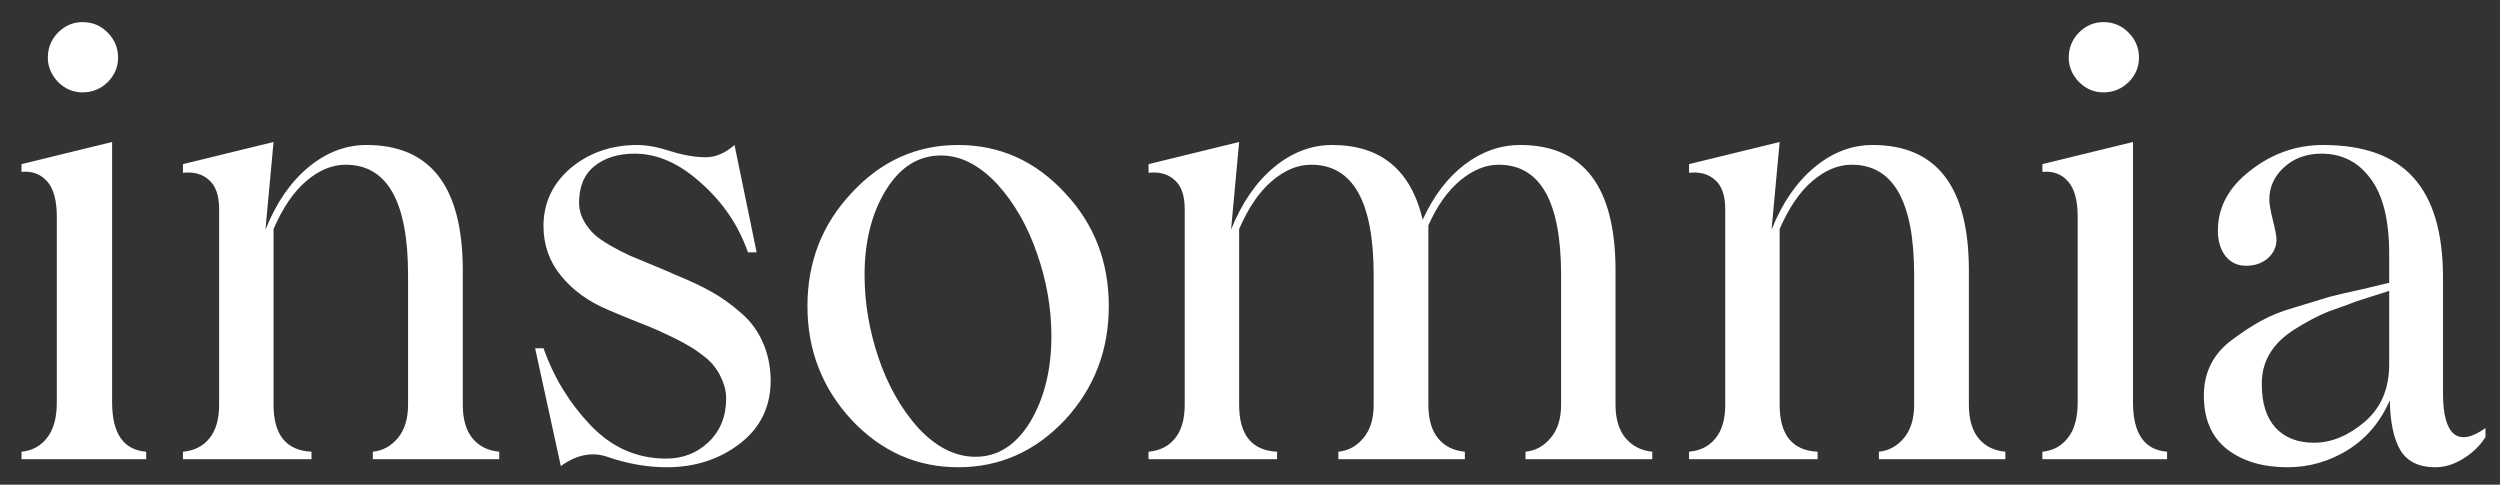
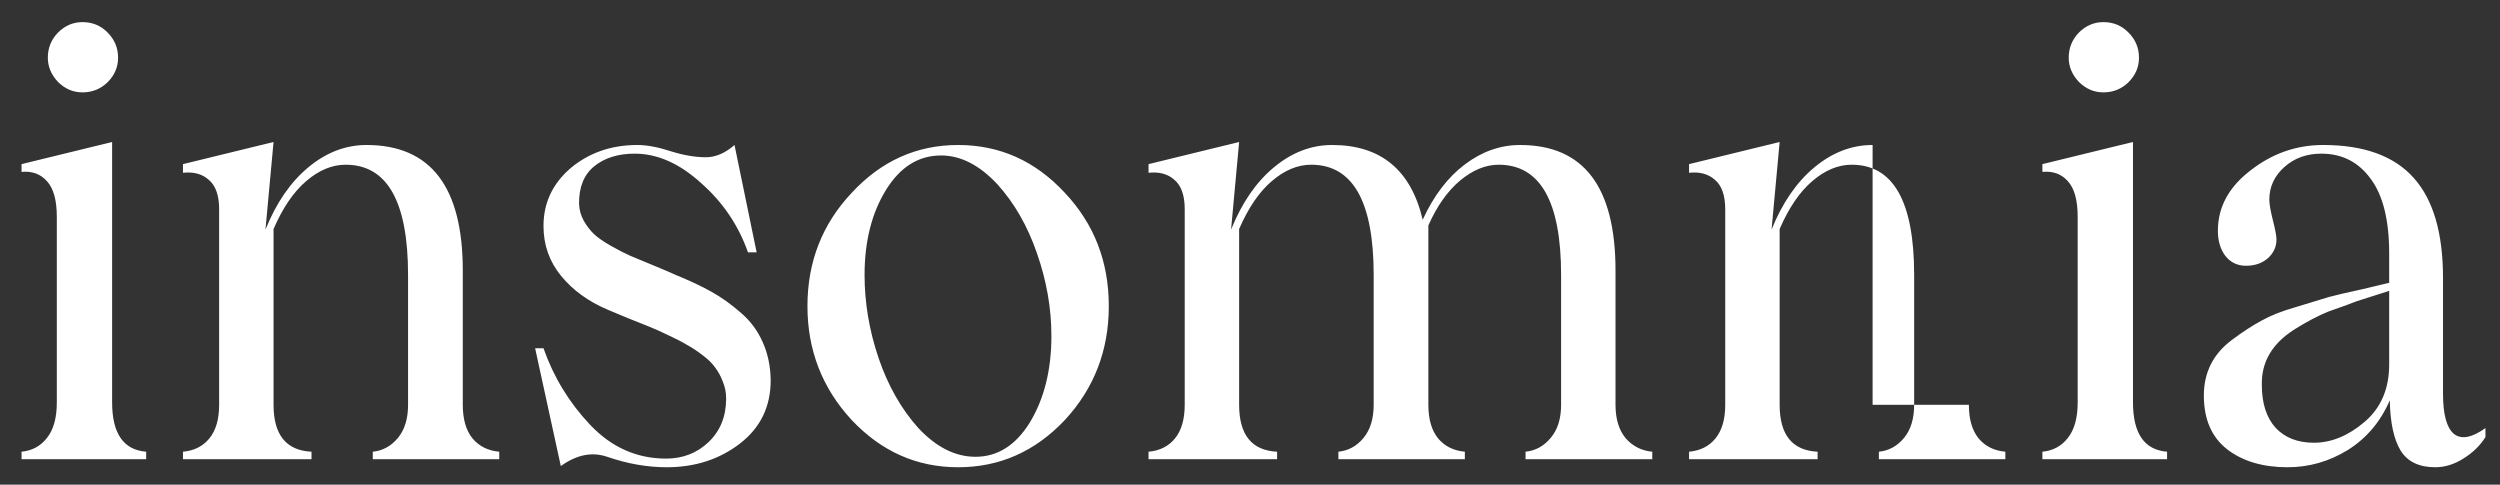
<svg xmlns="http://www.w3.org/2000/svg" width="98" height="19" viewBox="0 0 98 19" fill="none">
  <rect x="0" y="0" width="98" height="19" fill="#333333" stroke="none" />
-   <path d="M3.234 3.621C2.867 3.621 2.547 3.484 2.273 3.211C2.008 2.93 1.875 2.613 1.875 2.262C1.875 1.879 2.008 1.551 2.273 1.277C2.547 1.004 2.867 0.867 3.234 0.867C3.625 0.867 3.953 1.004 4.219 1.277C4.492 1.551 4.629 1.879 4.629 2.262C4.629 2.629 4.492 2.949 4.219 3.223C3.945 3.488 3.617 3.621 3.234 3.621ZM0.844 18V17.707C1.258 17.668 1.59 17.488 1.84 17.168C2.098 16.848 2.227 16.383 2.227 15.773V8.496C2.227 7.848 2.098 7.383 1.84 7.102C1.59 6.82 1.258 6.699 0.844 6.738V6.434L4.395 5.566V15.773C4.395 16.992 4.84 17.637 5.73 17.707V18H0.844ZM18.141 15.867C18.141 16.438 18.27 16.879 18.527 17.191C18.785 17.496 19.133 17.668 19.57 17.707V18H14.613V17.707C15.004 17.668 15.332 17.488 15.598 17.168C15.863 16.848 15.996 16.414 15.996 15.867V10.781C15.996 7.898 15.18 6.457 13.547 6.457C13.016 6.457 12.5 6.672 12 7.102C11.508 7.523 11.082 8.148 10.723 8.977V15.867C10.723 17.047 11.219 17.66 12.211 17.707V18H7.172V17.707C7.609 17.668 7.953 17.496 8.203 17.191C8.461 16.879 8.59 16.438 8.59 15.867V8.203C8.59 7.664 8.457 7.281 8.191 7.055C7.934 6.82 7.594 6.727 7.172 6.773V6.434L10.723 5.566L10.406 9C10.828 7.953 11.387 7.141 12.082 6.562C12.785 5.977 13.547 5.684 14.367 5.684C16.883 5.684 18.141 7.324 18.141 10.605V15.867ZM26.133 18.316C25.375 18.316 24.598 18.18 23.801 17.906C23.207 17.703 22.602 17.824 21.984 18.27L20.977 13.652H21.305C21.703 14.785 22.312 15.785 23.133 16.652C23.969 17.535 24.961 17.977 26.109 17.977C26.766 17.977 27.32 17.762 27.773 17.332C28.234 16.895 28.465 16.324 28.465 15.621C28.465 15.387 28.422 15.168 28.336 14.965C28.258 14.754 28.156 14.566 28.031 14.402C27.914 14.238 27.75 14.078 27.539 13.922C27.328 13.758 27.121 13.621 26.918 13.512C26.723 13.395 26.48 13.27 26.191 13.137C25.902 12.996 25.648 12.883 25.43 12.797C25.211 12.711 24.938 12.602 24.609 12.469C24.281 12.336 24.02 12.227 23.824 12.141C23.066 11.82 22.457 11.379 21.996 10.816C21.535 10.254 21.305 9.602 21.305 8.859C21.305 7.961 21.656 7.207 22.359 6.598C23.086 5.988 23.961 5.684 24.984 5.684C25.359 5.684 25.797 5.766 26.297 5.93C26.797 6.086 27.254 6.164 27.668 6.164C28.051 6.164 28.426 6.004 28.793 5.684L29.66 9.891H29.32C28.953 8.844 28.348 7.945 27.504 7.195C26.652 6.414 25.777 6.023 24.879 6.023C24.23 6.023 23.703 6.188 23.297 6.516C22.891 6.844 22.691 7.336 22.699 7.992C22.707 8.227 22.77 8.449 22.887 8.66C23.004 8.863 23.137 9.035 23.285 9.176C23.434 9.316 23.652 9.469 23.941 9.633C24.23 9.797 24.48 9.926 24.691 10.02C24.902 10.105 25.203 10.23 25.594 10.395C25.992 10.559 26.293 10.688 26.496 10.781C27.035 11 27.5 11.219 27.891 11.438C28.281 11.656 28.664 11.93 29.039 12.258C29.414 12.578 29.699 12.961 29.895 13.406C30.098 13.852 30.203 14.352 30.211 14.906C30.211 15.938 29.812 16.762 29.016 17.379C28.211 18.004 27.25 18.316 26.133 18.316ZM41.742 16.465C40.578 17.699 39.184 18.316 37.559 18.316C35.941 18.316 34.551 17.699 33.387 16.465C32.23 15.215 31.652 13.727 31.652 12C31.652 10.266 32.23 8.785 33.387 7.559C34.543 6.309 35.934 5.684 37.559 5.684C39.191 5.684 40.586 6.309 41.742 7.559C42.891 8.777 43.465 10.258 43.465 12C43.465 13.734 42.891 15.223 41.742 16.465ZM38.238 17.906C39.105 17.906 39.816 17.457 40.371 16.559C40.934 15.629 41.215 14.5 41.215 13.172C41.215 12.086 41.027 11.008 40.652 9.938C40.285 8.867 39.766 7.961 39.094 7.219C38.391 6.469 37.656 6.094 36.891 6.094C36.008 6.094 35.289 6.543 34.734 7.441C34.172 8.348 33.891 9.461 33.891 10.781C33.891 11.867 34.074 12.953 34.441 14.039C34.809 15.117 35.328 16.031 36 16.781C36.703 17.531 37.449 17.906 38.238 17.906ZM63.328 15.867C63.328 16.422 63.461 16.859 63.727 17.18C64 17.492 64.348 17.668 64.769 17.707V18H59.801V17.707C60.191 17.668 60.52 17.488 60.785 17.168C61.059 16.848 61.195 16.414 61.195 15.867V10.781C61.195 7.898 60.379 6.457 58.746 6.457C58.238 6.457 57.734 6.664 57.234 7.078C56.742 7.492 56.328 8.078 55.992 8.836V15.867C55.992 16.438 56.121 16.879 56.379 17.191C56.637 17.496 56.984 17.668 57.422 17.707V18H52.465V17.707C52.855 17.668 53.184 17.488 53.449 17.168C53.715 16.848 53.848 16.414 53.848 15.867V10.781C53.848 7.898 53.031 6.457 51.398 6.457C50.867 6.457 50.352 6.672 49.852 7.102C49.359 7.523 48.934 8.148 48.574 8.977V15.867C48.574 17.047 49.07 17.66 50.062 17.707V18H45.023V17.707C45.461 17.668 45.805 17.496 46.055 17.191C46.312 16.879 46.441 16.438 46.441 15.867V8.203C46.441 7.664 46.309 7.281 46.043 7.055C45.785 6.82 45.445 6.727 45.023 6.773V6.434L48.574 5.566L48.258 9C48.68 7.953 49.238 7.141 49.934 6.562C50.637 5.977 51.398 5.684 52.219 5.684C54.125 5.684 55.309 6.66 55.77 8.613C56.199 7.676 56.75 6.953 57.422 6.445C58.094 5.938 58.816 5.684 59.59 5.684C62.082 5.684 63.328 7.324 63.328 10.605V15.867ZM77.18 15.867C77.18 16.438 77.309 16.879 77.566 17.191C77.824 17.496 78.172 17.668 78.609 17.707V18H73.652V17.707C74.043 17.668 74.371 17.488 74.637 17.168C74.902 16.848 75.035 16.414 75.035 15.867V10.781C75.035 7.898 74.219 6.457 72.586 6.457C72.055 6.457 71.539 6.672 71.039 7.102C70.547 7.523 70.121 8.148 69.762 8.977V15.867C69.762 17.047 70.258 17.66 71.25 17.707V18H66.211V17.707C66.648 17.668 66.992 17.496 67.242 17.191C67.5 16.879 67.629 16.438 67.629 15.867V8.203C67.629 7.664 67.496 7.281 67.231 7.055C66.973 6.82 66.633 6.727 66.211 6.773V6.434L69.762 5.566L69.445 9C69.867 7.953 70.426 7.141 71.121 6.562C71.824 5.977 72.586 5.684 73.406 5.684C75.922 5.684 77.18 7.324 77.18 10.605V15.867ZM82.453 3.621C82.086 3.621 81.766 3.484 81.492 3.211C81.227 2.93 81.094 2.613 81.094 2.262C81.094 1.879 81.227 1.551 81.492 1.277C81.766 1.004 82.086 0.867 82.453 0.867C82.844 0.867 83.172 1.004 83.438 1.277C83.711 1.551 83.848 1.879 83.848 2.262C83.848 2.629 83.711 2.949 83.438 3.223C83.164 3.488 82.836 3.621 82.453 3.621ZM80.062 18V17.707C80.477 17.668 80.809 17.488 81.059 17.168C81.316 16.848 81.445 16.383 81.445 15.773V8.496C81.445 7.848 81.316 7.383 81.059 7.102C80.809 6.82 80.477 6.699 80.062 6.738V6.434L83.613 5.566V15.773C83.613 16.992 84.059 17.637 84.949 17.707V18H80.062ZM89.672 18.316C88.703 18.316 87.914 18.082 87.305 17.613C86.695 17.137 86.391 16.434 86.391 15.504C86.391 14.598 86.758 13.871 87.492 13.324C87.922 13.004 88.312 12.75 88.664 12.562C89.016 12.367 89.449 12.195 89.965 12.047L91.312 11.637C91.578 11.566 92.016 11.465 92.625 11.332L93.656 11.086V9.938C93.656 8.633 93.414 7.656 92.93 7.008C92.453 6.352 91.809 6.023 90.996 6.023C90.418 6.023 89.934 6.199 89.543 6.551C89.152 6.902 88.957 7.328 88.957 7.828C88.957 7.992 89.004 8.262 89.098 8.637C89.191 9.004 89.238 9.254 89.238 9.387C89.238 9.676 89.125 9.922 88.898 10.125C88.672 10.32 88.387 10.418 88.043 10.418C87.707 10.418 87.438 10.289 87.234 10.031C87.039 9.773 86.941 9.445 86.941 9.047C86.941 8.125 87.363 7.34 88.207 6.691C89.059 6.02 90.012 5.684 91.066 5.684C92.66 5.684 93.84 6.109 94.606 6.961C95.379 7.812 95.766 9.125 95.766 10.898V15.434C95.766 16.238 95.906 16.762 96.188 17.004C96.477 17.238 96.891 17.164 97.43 16.781V17.133C97.219 17.469 96.93 17.75 96.562 17.977C96.203 18.203 95.836 18.316 95.461 18.316C94.828 18.316 94.375 18.098 94.102 17.66C93.836 17.215 93.695 16.559 93.68 15.691C93.32 16.527 92.773 17.176 92.039 17.637C91.305 18.09 90.516 18.316 89.672 18.316ZM90.703 17.355C91.391 17.355 92.055 17.082 92.695 16.535C93.336 15.988 93.656 15.238 93.656 14.285V11.402L92.848 11.66C92.527 11.754 92.246 11.852 92.004 11.953L91.277 12.211C90.871 12.375 90.426 12.609 89.941 12.914C89.066 13.469 88.641 14.195 88.664 15.094C88.664 15.812 88.844 16.371 89.203 16.77C89.57 17.16 90.07 17.355 90.703 17.355Z" fill="white" />
+   <path d="M3.234 3.621C2.867 3.621 2.547 3.484 2.273 3.211C2.008 2.93 1.875 2.613 1.875 2.262C1.875 1.879 2.008 1.551 2.273 1.277C2.547 1.004 2.867 0.867 3.234 0.867C3.625 0.867 3.953 1.004 4.219 1.277C4.492 1.551 4.629 1.879 4.629 2.262C4.629 2.629 4.492 2.949 4.219 3.223C3.945 3.488 3.617 3.621 3.234 3.621ZM0.844 18V17.707C1.258 17.668 1.59 17.488 1.84 17.168C2.098 16.848 2.227 16.383 2.227 15.773V8.496C2.227 7.848 2.098 7.383 1.84 7.102C1.59 6.82 1.258 6.699 0.844 6.738V6.434L4.395 5.566V15.773C4.395 16.992 4.84 17.637 5.73 17.707V18H0.844ZM18.141 15.867C18.141 16.438 18.27 16.879 18.527 17.191C18.785 17.496 19.133 17.668 19.57 17.707V18H14.613V17.707C15.004 17.668 15.332 17.488 15.598 17.168C15.863 16.848 15.996 16.414 15.996 15.867V10.781C15.996 7.898 15.18 6.457 13.547 6.457C13.016 6.457 12.5 6.672 12 7.102C11.508 7.523 11.082 8.148 10.723 8.977V15.867C10.723 17.047 11.219 17.66 12.211 17.707V18H7.172V17.707C7.609 17.668 7.953 17.496 8.203 17.191C8.461 16.879 8.59 16.438 8.59 15.867V8.203C8.59 7.664 8.457 7.281 8.191 7.055C7.934 6.82 7.594 6.727 7.172 6.773V6.434L10.723 5.566L10.406 9C10.828 7.953 11.387 7.141 12.082 6.562C12.785 5.977 13.547 5.684 14.367 5.684C16.883 5.684 18.141 7.324 18.141 10.605V15.867ZM26.133 18.316C25.375 18.316 24.598 18.18 23.801 17.906C23.207 17.703 22.602 17.824 21.984 18.27L20.977 13.652H21.305C21.703 14.785 22.312 15.785 23.133 16.652C23.969 17.535 24.961 17.977 26.109 17.977C26.766 17.977 27.32 17.762 27.773 17.332C28.234 16.895 28.465 16.324 28.465 15.621C28.465 15.387 28.422 15.168 28.336 14.965C28.258 14.754 28.156 14.566 28.031 14.402C27.914 14.238 27.75 14.078 27.539 13.922C27.328 13.758 27.121 13.621 26.918 13.512C26.723 13.395 26.48 13.27 26.191 13.137C25.902 12.996 25.648 12.883 25.43 12.797C25.211 12.711 24.938 12.602 24.609 12.469C24.281 12.336 24.02 12.227 23.824 12.141C23.066 11.82 22.457 11.379 21.996 10.816C21.535 10.254 21.305 9.602 21.305 8.859C21.305 7.961 21.656 7.207 22.359 6.598C23.086 5.988 23.961 5.684 24.984 5.684C25.359 5.684 25.797 5.766 26.297 5.93C26.797 6.086 27.254 6.164 27.668 6.164C28.051 6.164 28.426 6.004 28.793 5.684L29.66 9.891H29.32C28.953 8.844 28.348 7.945 27.504 7.195C26.652 6.414 25.777 6.023 24.879 6.023C24.23 6.023 23.703 6.188 23.297 6.516C22.891 6.844 22.691 7.336 22.699 7.992C22.707 8.227 22.77 8.449 22.887 8.66C23.004 8.863 23.137 9.035 23.285 9.176C23.434 9.316 23.652 9.469 23.941 9.633C24.23 9.797 24.48 9.926 24.691 10.02C24.902 10.105 25.203 10.23 25.594 10.395C25.992 10.559 26.293 10.688 26.496 10.781C27.035 11 27.5 11.219 27.891 11.438C28.281 11.656 28.664 11.93 29.039 12.258C29.414 12.578 29.699 12.961 29.895 13.406C30.098 13.852 30.203 14.352 30.211 14.906C30.211 15.938 29.812 16.762 29.016 17.379C28.211 18.004 27.25 18.316 26.133 18.316ZM41.742 16.465C40.578 17.699 39.184 18.316 37.559 18.316C35.941 18.316 34.551 17.699 33.387 16.465C32.23 15.215 31.652 13.727 31.652 12C31.652 10.266 32.23 8.785 33.387 7.559C34.543 6.309 35.934 5.684 37.559 5.684C39.191 5.684 40.586 6.309 41.742 7.559C42.891 8.777 43.465 10.258 43.465 12C43.465 13.734 42.891 15.223 41.742 16.465ZM38.238 17.906C39.105 17.906 39.816 17.457 40.371 16.559C40.934 15.629 41.215 14.5 41.215 13.172C41.215 12.086 41.027 11.008 40.652 9.938C40.285 8.867 39.766 7.961 39.094 7.219C38.391 6.469 37.656 6.094 36.891 6.094C36.008 6.094 35.289 6.543 34.734 7.441C34.172 8.348 33.891 9.461 33.891 10.781C33.891 11.867 34.074 12.953 34.441 14.039C34.809 15.117 35.328 16.031 36 16.781C36.703 17.531 37.449 17.906 38.238 17.906ZM63.328 15.867C63.328 16.422 63.461 16.859 63.727 17.18C64 17.492 64.348 17.668 64.769 17.707V18H59.801V17.707C60.191 17.668 60.52 17.488 60.785 17.168C61.059 16.848 61.195 16.414 61.195 15.867V10.781C61.195 7.898 60.379 6.457 58.746 6.457C58.238 6.457 57.734 6.664 57.234 7.078C56.742 7.492 56.328 8.078 55.992 8.836V15.867C55.992 16.438 56.121 16.879 56.379 17.191C56.637 17.496 56.984 17.668 57.422 17.707V18H52.465V17.707C52.855 17.668 53.184 17.488 53.449 17.168C53.715 16.848 53.848 16.414 53.848 15.867V10.781C53.848 7.898 53.031 6.457 51.398 6.457C50.867 6.457 50.352 6.672 49.852 7.102C49.359 7.523 48.934 8.148 48.574 8.977V15.867C48.574 17.047 49.07 17.66 50.062 17.707V18H45.023V17.707C45.461 17.668 45.805 17.496 46.055 17.191C46.312 16.879 46.441 16.438 46.441 15.867V8.203C46.441 7.664 46.309 7.281 46.043 7.055C45.785 6.82 45.445 6.727 45.023 6.773V6.434L48.574 5.566L48.258 9C48.68 7.953 49.238 7.141 49.934 6.562C50.637 5.977 51.398 5.684 52.219 5.684C54.125 5.684 55.309 6.66 55.77 8.613C56.199 7.676 56.75 6.953 57.422 6.445C58.094 5.938 58.816 5.684 59.59 5.684C62.082 5.684 63.328 7.324 63.328 10.605V15.867ZM77.18 15.867C77.18 16.438 77.309 16.879 77.566 17.191C77.824 17.496 78.172 17.668 78.609 17.707V18H73.652V17.707C74.043 17.668 74.371 17.488 74.637 17.168C74.902 16.848 75.035 16.414 75.035 15.867V10.781C75.035 7.898 74.219 6.457 72.586 6.457C72.055 6.457 71.539 6.672 71.039 7.102C70.547 7.523 70.121 8.148 69.762 8.977V15.867C69.762 17.047 70.258 17.66 71.25 17.707V18H66.211V17.707C66.648 17.668 66.992 17.496 67.242 17.191C67.5 16.879 67.629 16.438 67.629 15.867V8.203C67.629 7.664 67.496 7.281 67.231 7.055C66.973 6.82 66.633 6.727 66.211 6.773V6.434L69.762 5.566L69.445 9C69.867 7.953 70.426 7.141 71.121 6.562C71.824 5.977 72.586 5.684 73.406 5.684V15.867ZM82.453 3.621C82.086 3.621 81.766 3.484 81.492 3.211C81.227 2.93 81.094 2.613 81.094 2.262C81.094 1.879 81.227 1.551 81.492 1.277C81.766 1.004 82.086 0.867 82.453 0.867C82.844 0.867 83.172 1.004 83.438 1.277C83.711 1.551 83.848 1.879 83.848 2.262C83.848 2.629 83.711 2.949 83.438 3.223C83.164 3.488 82.836 3.621 82.453 3.621ZM80.062 18V17.707C80.477 17.668 80.809 17.488 81.059 17.168C81.316 16.848 81.445 16.383 81.445 15.773V8.496C81.445 7.848 81.316 7.383 81.059 7.102C80.809 6.82 80.477 6.699 80.062 6.738V6.434L83.613 5.566V15.773C83.613 16.992 84.059 17.637 84.949 17.707V18H80.062ZM89.672 18.316C88.703 18.316 87.914 18.082 87.305 17.613C86.695 17.137 86.391 16.434 86.391 15.504C86.391 14.598 86.758 13.871 87.492 13.324C87.922 13.004 88.312 12.75 88.664 12.562C89.016 12.367 89.449 12.195 89.965 12.047L91.312 11.637C91.578 11.566 92.016 11.465 92.625 11.332L93.656 11.086V9.938C93.656 8.633 93.414 7.656 92.93 7.008C92.453 6.352 91.809 6.023 90.996 6.023C90.418 6.023 89.934 6.199 89.543 6.551C89.152 6.902 88.957 7.328 88.957 7.828C88.957 7.992 89.004 8.262 89.098 8.637C89.191 9.004 89.238 9.254 89.238 9.387C89.238 9.676 89.125 9.922 88.898 10.125C88.672 10.32 88.387 10.418 88.043 10.418C87.707 10.418 87.438 10.289 87.234 10.031C87.039 9.773 86.941 9.445 86.941 9.047C86.941 8.125 87.363 7.34 88.207 6.691C89.059 6.02 90.012 5.684 91.066 5.684C92.66 5.684 93.84 6.109 94.606 6.961C95.379 7.812 95.766 9.125 95.766 10.898V15.434C95.766 16.238 95.906 16.762 96.188 17.004C96.477 17.238 96.891 17.164 97.43 16.781V17.133C97.219 17.469 96.93 17.75 96.562 17.977C96.203 18.203 95.836 18.316 95.461 18.316C94.828 18.316 94.375 18.098 94.102 17.66C93.836 17.215 93.695 16.559 93.68 15.691C93.32 16.527 92.773 17.176 92.039 17.637C91.305 18.09 90.516 18.316 89.672 18.316ZM90.703 17.355C91.391 17.355 92.055 17.082 92.695 16.535C93.336 15.988 93.656 15.238 93.656 14.285V11.402L92.848 11.66C92.527 11.754 92.246 11.852 92.004 11.953L91.277 12.211C90.871 12.375 90.426 12.609 89.941 12.914C89.066 13.469 88.641 14.195 88.664 15.094C88.664 15.812 88.844 16.371 89.203 16.77C89.57 17.16 90.07 17.355 90.703 17.355Z" fill="white" />
</svg>